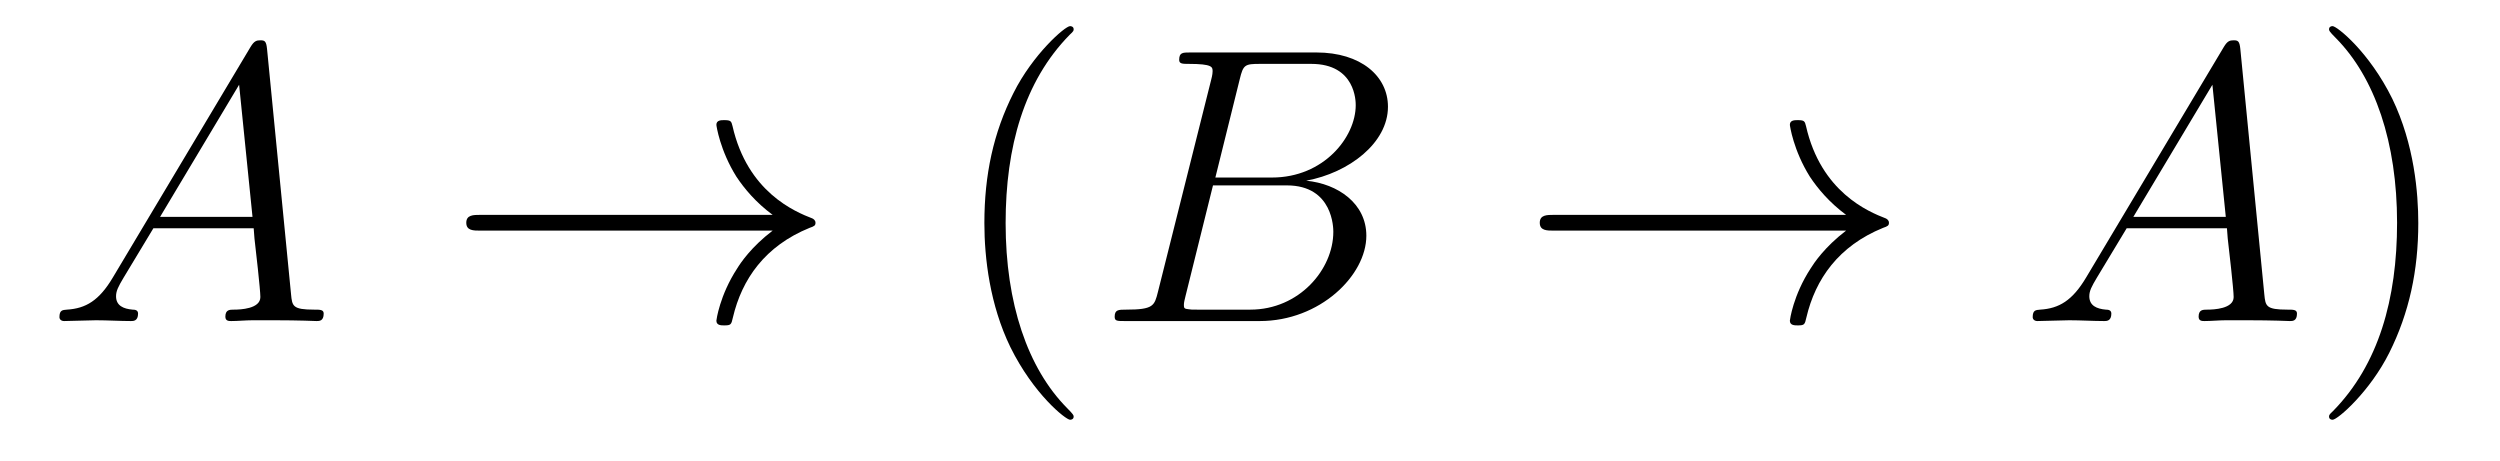
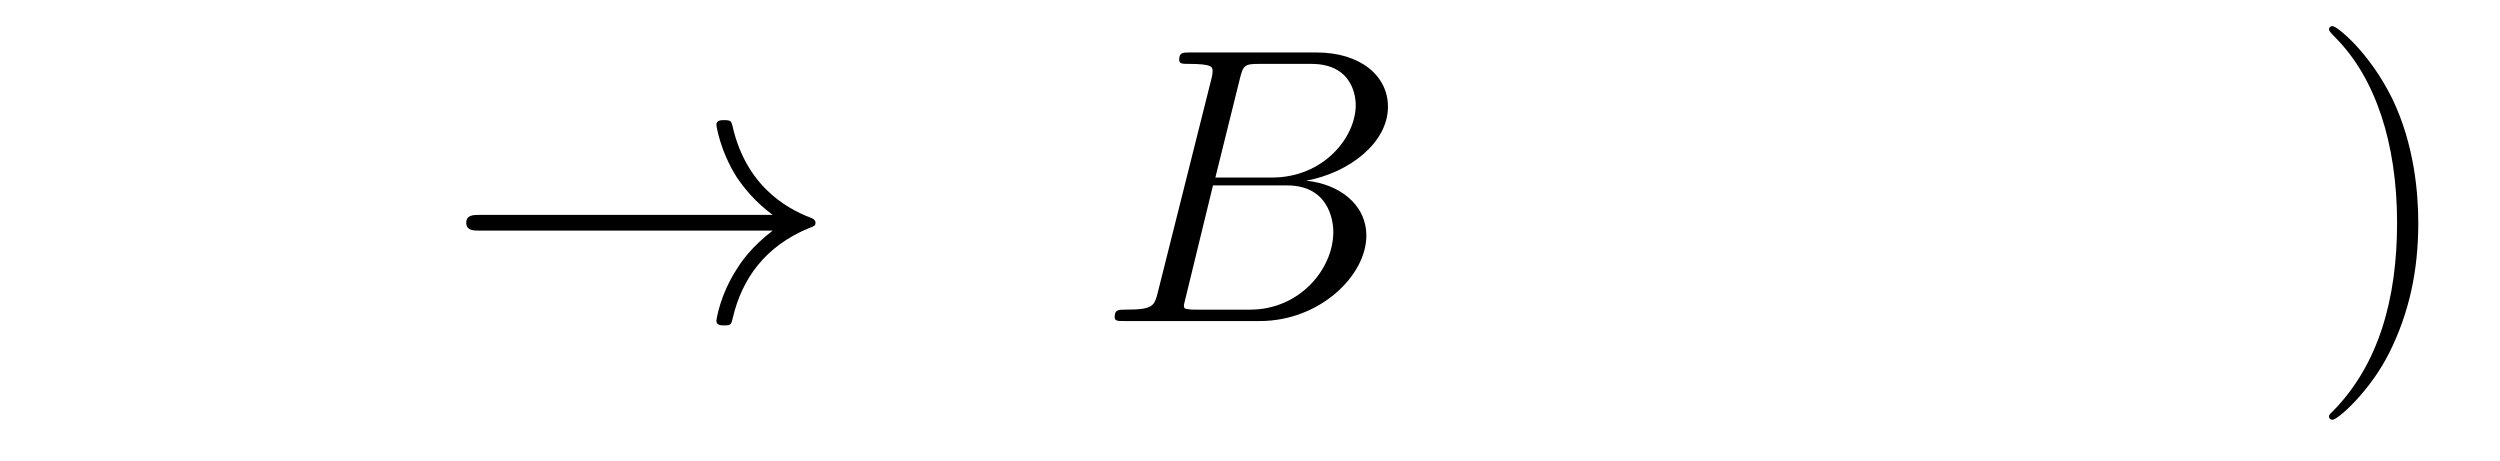
<svg xmlns="http://www.w3.org/2000/svg" version="1.1" width="76pt" height="14pt" viewBox="0 -14 76 14">
  <g id="page1">
    <g transform="matrix(1 0 0 -1 -127 650)">
-       <path d="M130.432 655.567C130.014 654.862 129.608 654.622 129.033 654.587C128.902 654.575 128.807 654.575 128.807 654.36C128.807 654.288 128.866 654.24 128.95 654.24C129.165 654.24 129.703 654.264 129.918 654.264C130.265 654.264 130.647 654.24 130.982 654.24C131.054 654.24 131.197 654.24 131.197 654.467C131.197 654.575 131.102 654.587 131.03 654.587C130.755 654.611 130.528 654.706 130.528 654.993C130.528 655.16 130.6 655.292 130.755 655.555L131.663 657.061H134.712C134.724 656.953 134.724 656.858 134.736 656.75C134.772 656.44 134.915 655.196 134.915 654.969C134.915 654.611 134.305 654.587 134.114 654.587C133.983 654.587 133.851 654.587 133.851 654.372C133.851 654.24 133.959 654.24 134.03 654.24C134.233 654.24 134.473 654.264 134.676 654.264H135.357C136.087 654.264 136.613 654.24 136.624 654.24C136.708 654.24 136.84 654.24 136.84 654.467C136.84 654.587 136.732 654.587 136.553 654.587C135.895 654.587 135.883 654.694 135.848 655.053L135.118 662.512C135.094 662.751 135.047 662.775 134.915 662.775C134.795 662.775 134.724 662.751 134.616 662.572L130.432 655.567ZM131.867 657.408L134.269 661.424L134.676 657.408H131.867Z" />
      <path d="M150.488 656.989C149.83 656.487 149.507 655.997 149.412 655.842C148.874 655.017 148.778 654.264 148.778 654.252C148.778 654.108 148.922 654.108 149.017 654.108C149.22 654.108 149.232 654.132 149.28 654.348C149.555 655.519 150.26 656.523 151.611 657.073C151.755 657.121 151.791 657.145 151.791 657.228S151.719 657.348 151.695 657.36C151.169 657.563 149.723 658.161 149.268 660.169C149.232 660.313 149.22 660.348 149.017 660.348C148.922 660.348 148.778 660.348 148.778 660.205C148.778 660.181 148.886 659.428 149.388 658.627C149.627 658.268 149.973 657.85 150.488 657.468H141.606C141.39 657.468 141.175 657.468 141.175 657.228C141.175 656.989 141.39 656.989 141.606 656.989H150.488Z" />
-       <path d="M159.639 651.335C159.639 651.371 159.639 651.395 159.436 651.598C158.241 652.806 157.571 654.778 157.571 657.217C157.571 659.536 158.133 661.532 159.519 662.943C159.639 663.05 159.639 663.074 159.639 663.11C159.639 663.182 159.579 663.206 159.531 663.206C159.376 663.206 158.396 662.345 157.81 661.173C157.2 659.966 156.925 658.687 156.925 657.217C156.925 656.152 157.093 654.73 157.714 653.451C158.42 652.017 159.4 651.239 159.531 651.239C159.579 651.239 159.639 651.263 159.639 651.335Z" />
-       <path d="M164.688 661.592C164.795 662.034 164.843 662.058 165.309 662.058H166.863C168.214 662.058 168.214 660.91 168.214 660.803C168.214 659.834 167.246 658.603 165.668 658.603H163.947L164.688 661.592ZM166.708 658.507C168.011 658.747 169.194 659.655 169.194 660.755C169.194 661.687 168.37 662.405 167.019 662.405H163.182C162.954 662.405 162.847 662.405 162.847 662.178C162.847 662.058 162.954 662.058 163.134 662.058C163.863 662.058 163.863 661.962 163.863 661.831C163.863 661.807 163.863 661.735 163.815 661.556L162.201 655.125C162.094 654.706 162.07 654.587 161.233 654.587C161.006 654.587 160.886 654.587 160.886 654.372C160.886 654.24 160.958 654.24 161.197 654.24H165.297C167.126 654.24 168.537 655.627 168.537 656.834C168.537 657.814 167.676 658.412 166.708 658.507ZM165.01 654.587H163.397C163.229 654.587 163.205 654.587 163.134 654.599C163.002 654.611 162.99 654.634 162.99 654.73C162.99 654.814 163.014 654.886 163.038 654.993L163.875 658.364H166.122C167.533 658.364 167.533 657.049 167.533 656.953C167.533 655.806 166.493 654.587 165.01 654.587Z" />
-       <path d="M183.121 656.989C182.464 656.487 182.141 655.997 182.045 655.842C181.507 655.017 181.412 654.264 181.412 654.252C181.412 654.108 181.555 654.108 181.651 654.108C181.854 654.108 181.866 654.132 181.914 654.348C182.189 655.519 182.894 656.523 184.245 657.073C184.388 657.121 184.424 657.145 184.424 657.228S184.352 657.348 184.329 657.36C183.802 657.563 182.356 658.161 181.902 660.169C181.866 660.313 181.854 660.348 181.651 660.348C181.555 660.348 181.412 660.348 181.412 660.205C181.412 660.181 181.519 659.428 182.021 658.627C182.26 658.268 182.607 657.85 183.121 657.468H174.239C174.024 657.468 173.809 657.468 173.809 657.228C173.809 656.989 174.024 656.989 174.239 656.989H183.121Z" />
-       <path d="M190.42 655.567C190.001 654.862 189.595 654.622 189.021 654.587C188.89 654.575 188.794 654.575 188.794 654.36C188.794 654.288 188.854 654.24 188.937 654.24C189.153 654.24 189.691 654.264 189.906 654.264C190.252 654.264 190.635 654.24 190.97 654.24C191.041 654.24 191.185 654.24 191.185 654.467C191.185 654.575 191.089 654.587 191.018 654.587C190.743 654.611 190.515 654.706 190.515 654.993C190.515 655.16 190.587 655.292 190.743 655.555L191.651 657.061H194.699C194.711 656.953 194.711 656.858 194.723 656.75C194.759 656.44 194.903 655.196 194.903 654.969C194.903 654.611 194.293 654.587 194.101 654.587C193.97 654.587 193.838 654.587 193.838 654.372C193.838 654.24 193.946 654.24 194.018 654.24C194.221 654.24 194.46 654.264 194.664 654.264H195.344C196.074 654.264 196.6 654.24 196.612 654.24C196.696 654.24 196.828 654.24 196.828 654.467C196.828 654.587 196.72 654.587 196.541 654.587C195.883 654.587 195.871 654.694 195.835 655.053L195.106 662.512C195.082 662.751 195.034 662.775 194.903 662.775C194.783 662.775 194.711 662.751 194.604 662.572L190.42 655.567ZM191.854 657.408L194.257 661.424L194.664 657.408H191.854Z" />
+       <path d="M164.688 661.592C164.795 662.034 164.843 662.058 165.309 662.058H166.863C168.214 662.058 168.214 660.91 168.214 660.803C168.214 659.834 167.246 658.603 165.668 658.603H163.947L164.688 661.592ZM166.708 658.507C168.011 658.747 169.194 659.655 169.194 660.755C169.194 661.687 168.37 662.405 167.019 662.405H163.182C162.954 662.405 162.847 662.405 162.847 662.178C162.847 662.058 162.954 662.058 163.134 662.058C163.863 662.058 163.863 661.962 163.863 661.831C163.863 661.807 163.863 661.735 163.815 661.556L162.201 655.125C162.094 654.706 162.07 654.587 161.233 654.587C161.006 654.587 160.886 654.587 160.886 654.372C160.886 654.24 160.958 654.24 161.197 654.24H165.297C167.126 654.24 168.537 655.627 168.537 656.834C168.537 657.814 167.676 658.412 166.708 658.507ZM165.01 654.587H163.397C163.229 654.587 163.205 654.587 163.134 654.599C163.002 654.611 162.99 654.634 162.99 654.73L163.875 658.364H166.122C167.533 658.364 167.533 657.049 167.533 656.953C167.533 655.806 166.493 654.587 165.01 654.587Z" />
      <path d="M200.516 657.217C200.516 658.125 200.396 659.607 199.728 660.994C199.022 662.428 198.042 663.206 197.91 663.206C197.862 663.206 197.803 663.182 197.803 663.11C197.803 663.074 197.803 663.05 198.006 662.847C199.201 661.64 199.871 659.667 199.871 657.228C199.871 654.909 199.309 652.913 197.922 651.502C197.803 651.395 197.803 651.371 197.803 651.335C197.803 651.263 197.862 651.239 197.91 651.239C198.066 651.239 199.046 652.1 199.632 653.272C200.242 654.491 200.516 655.782 200.516 657.217Z" />
    </g>
  </g>
</svg>